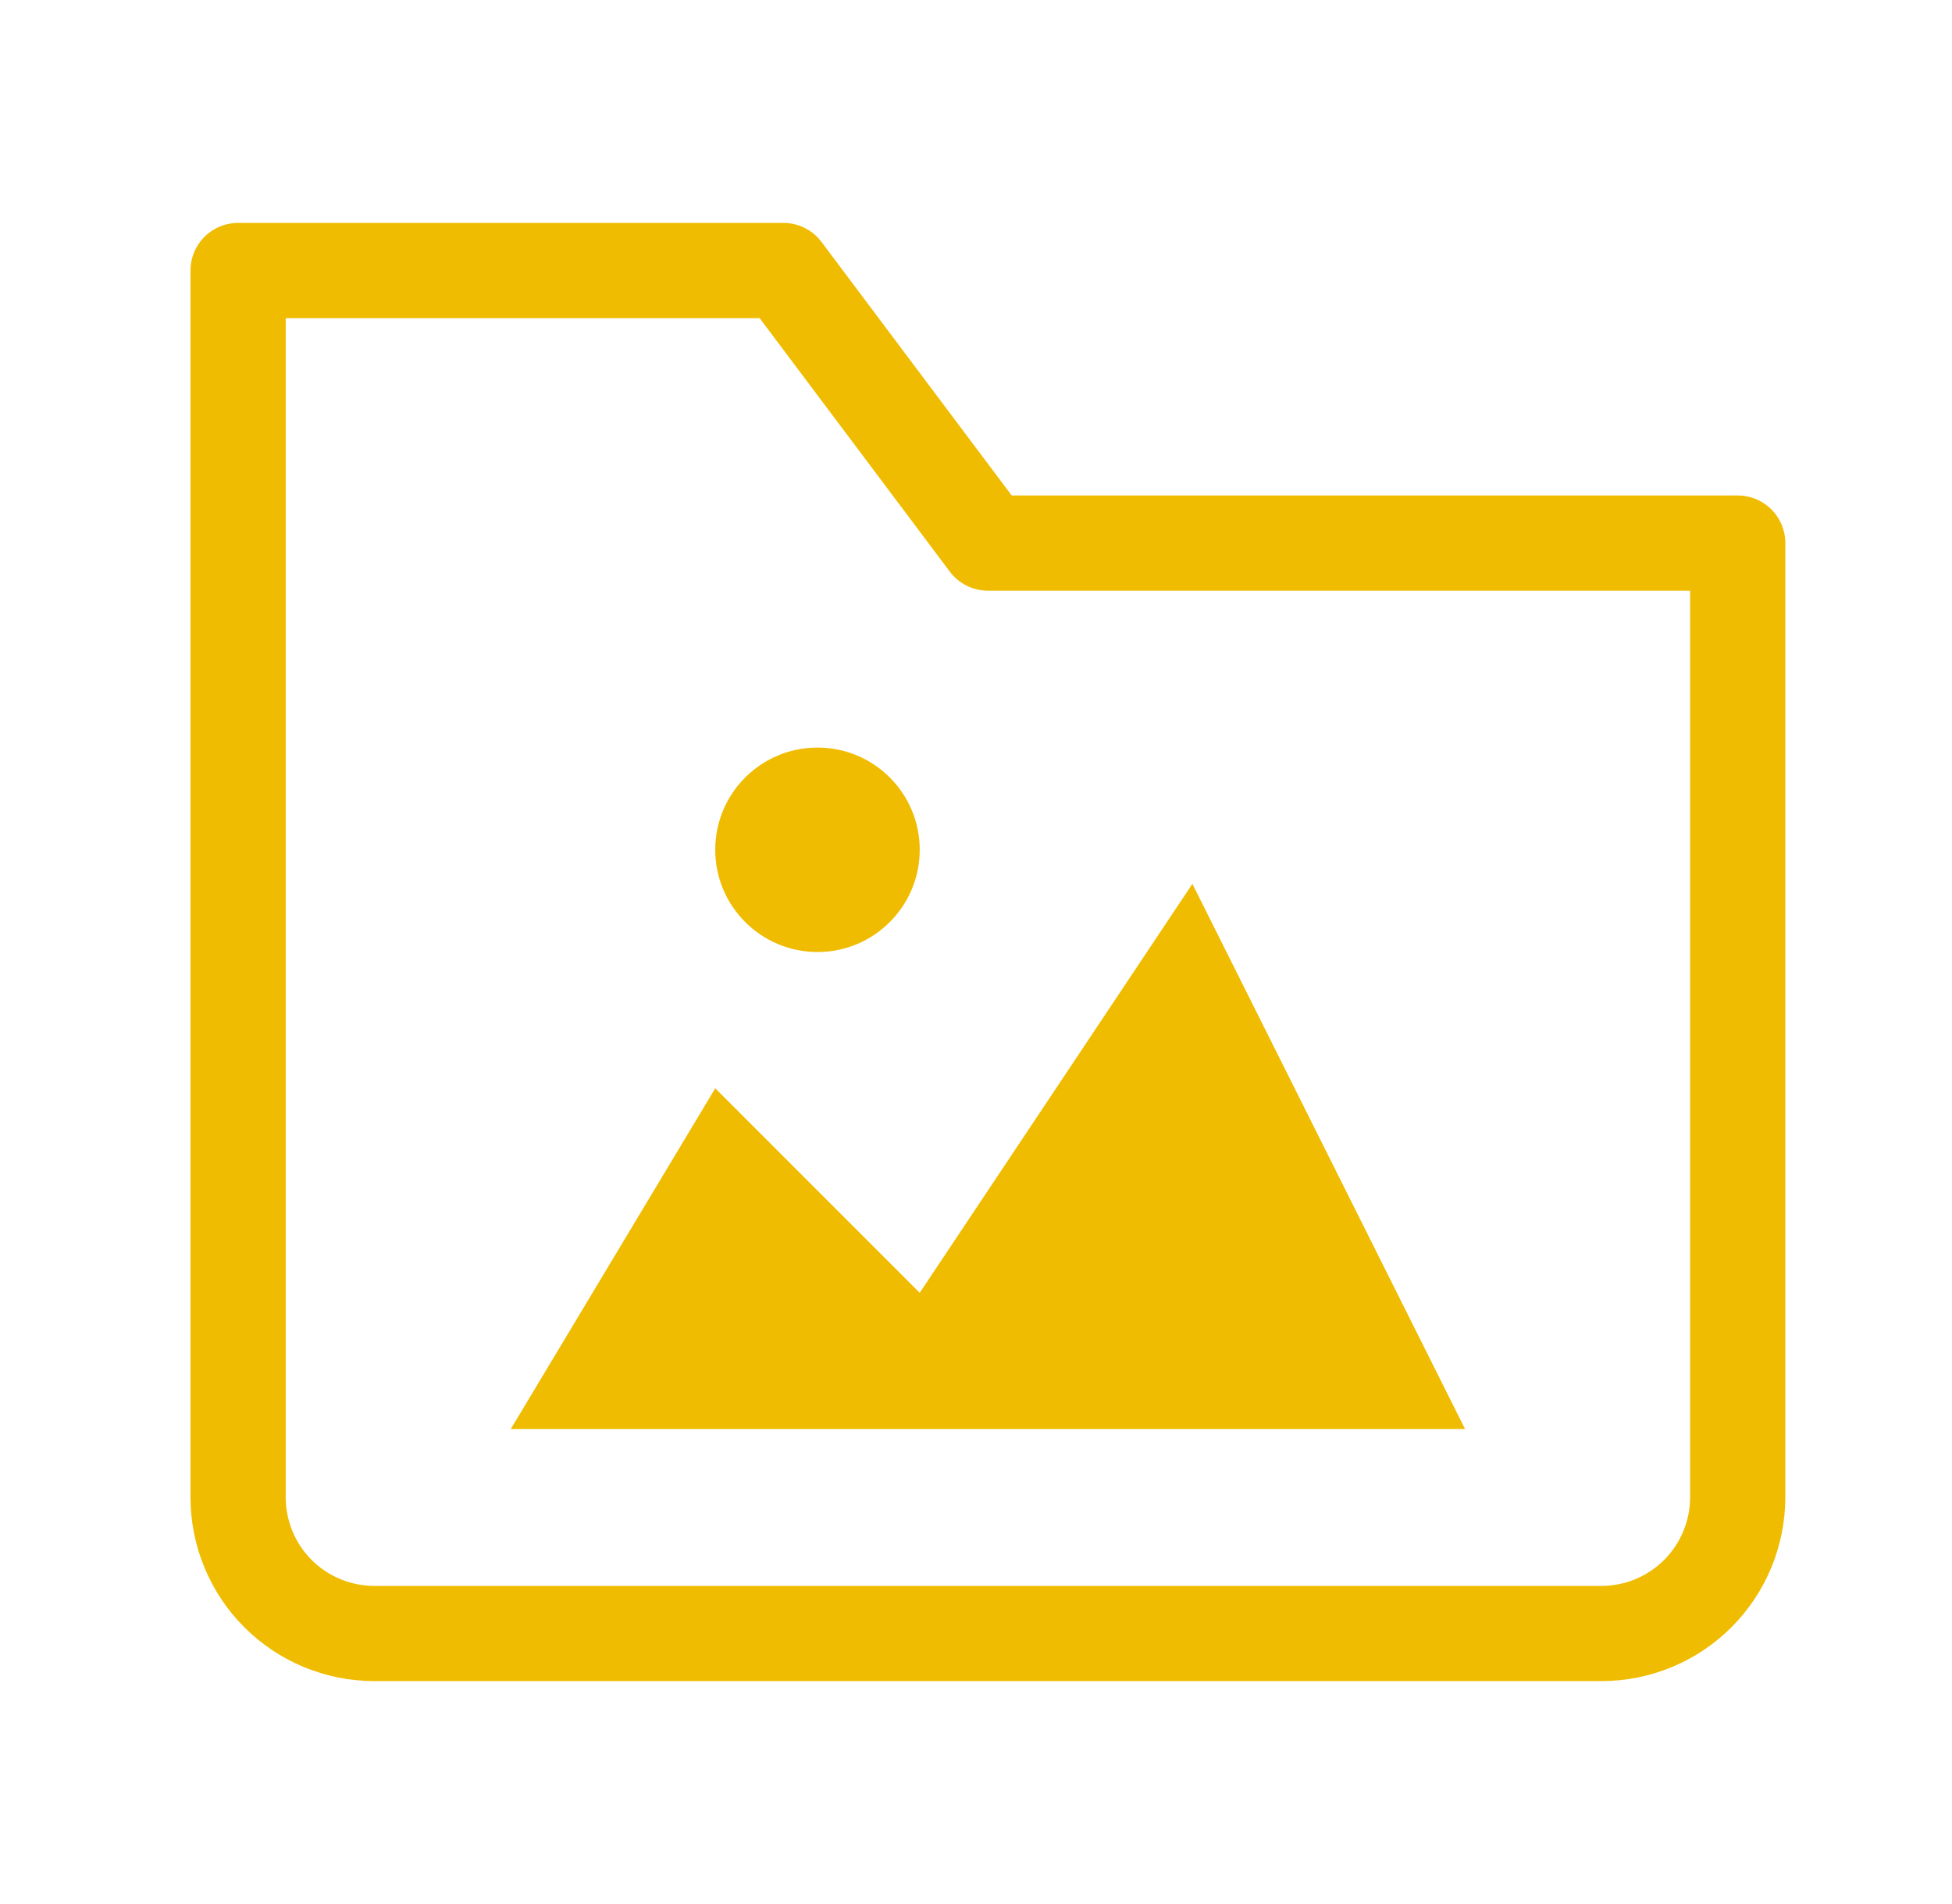
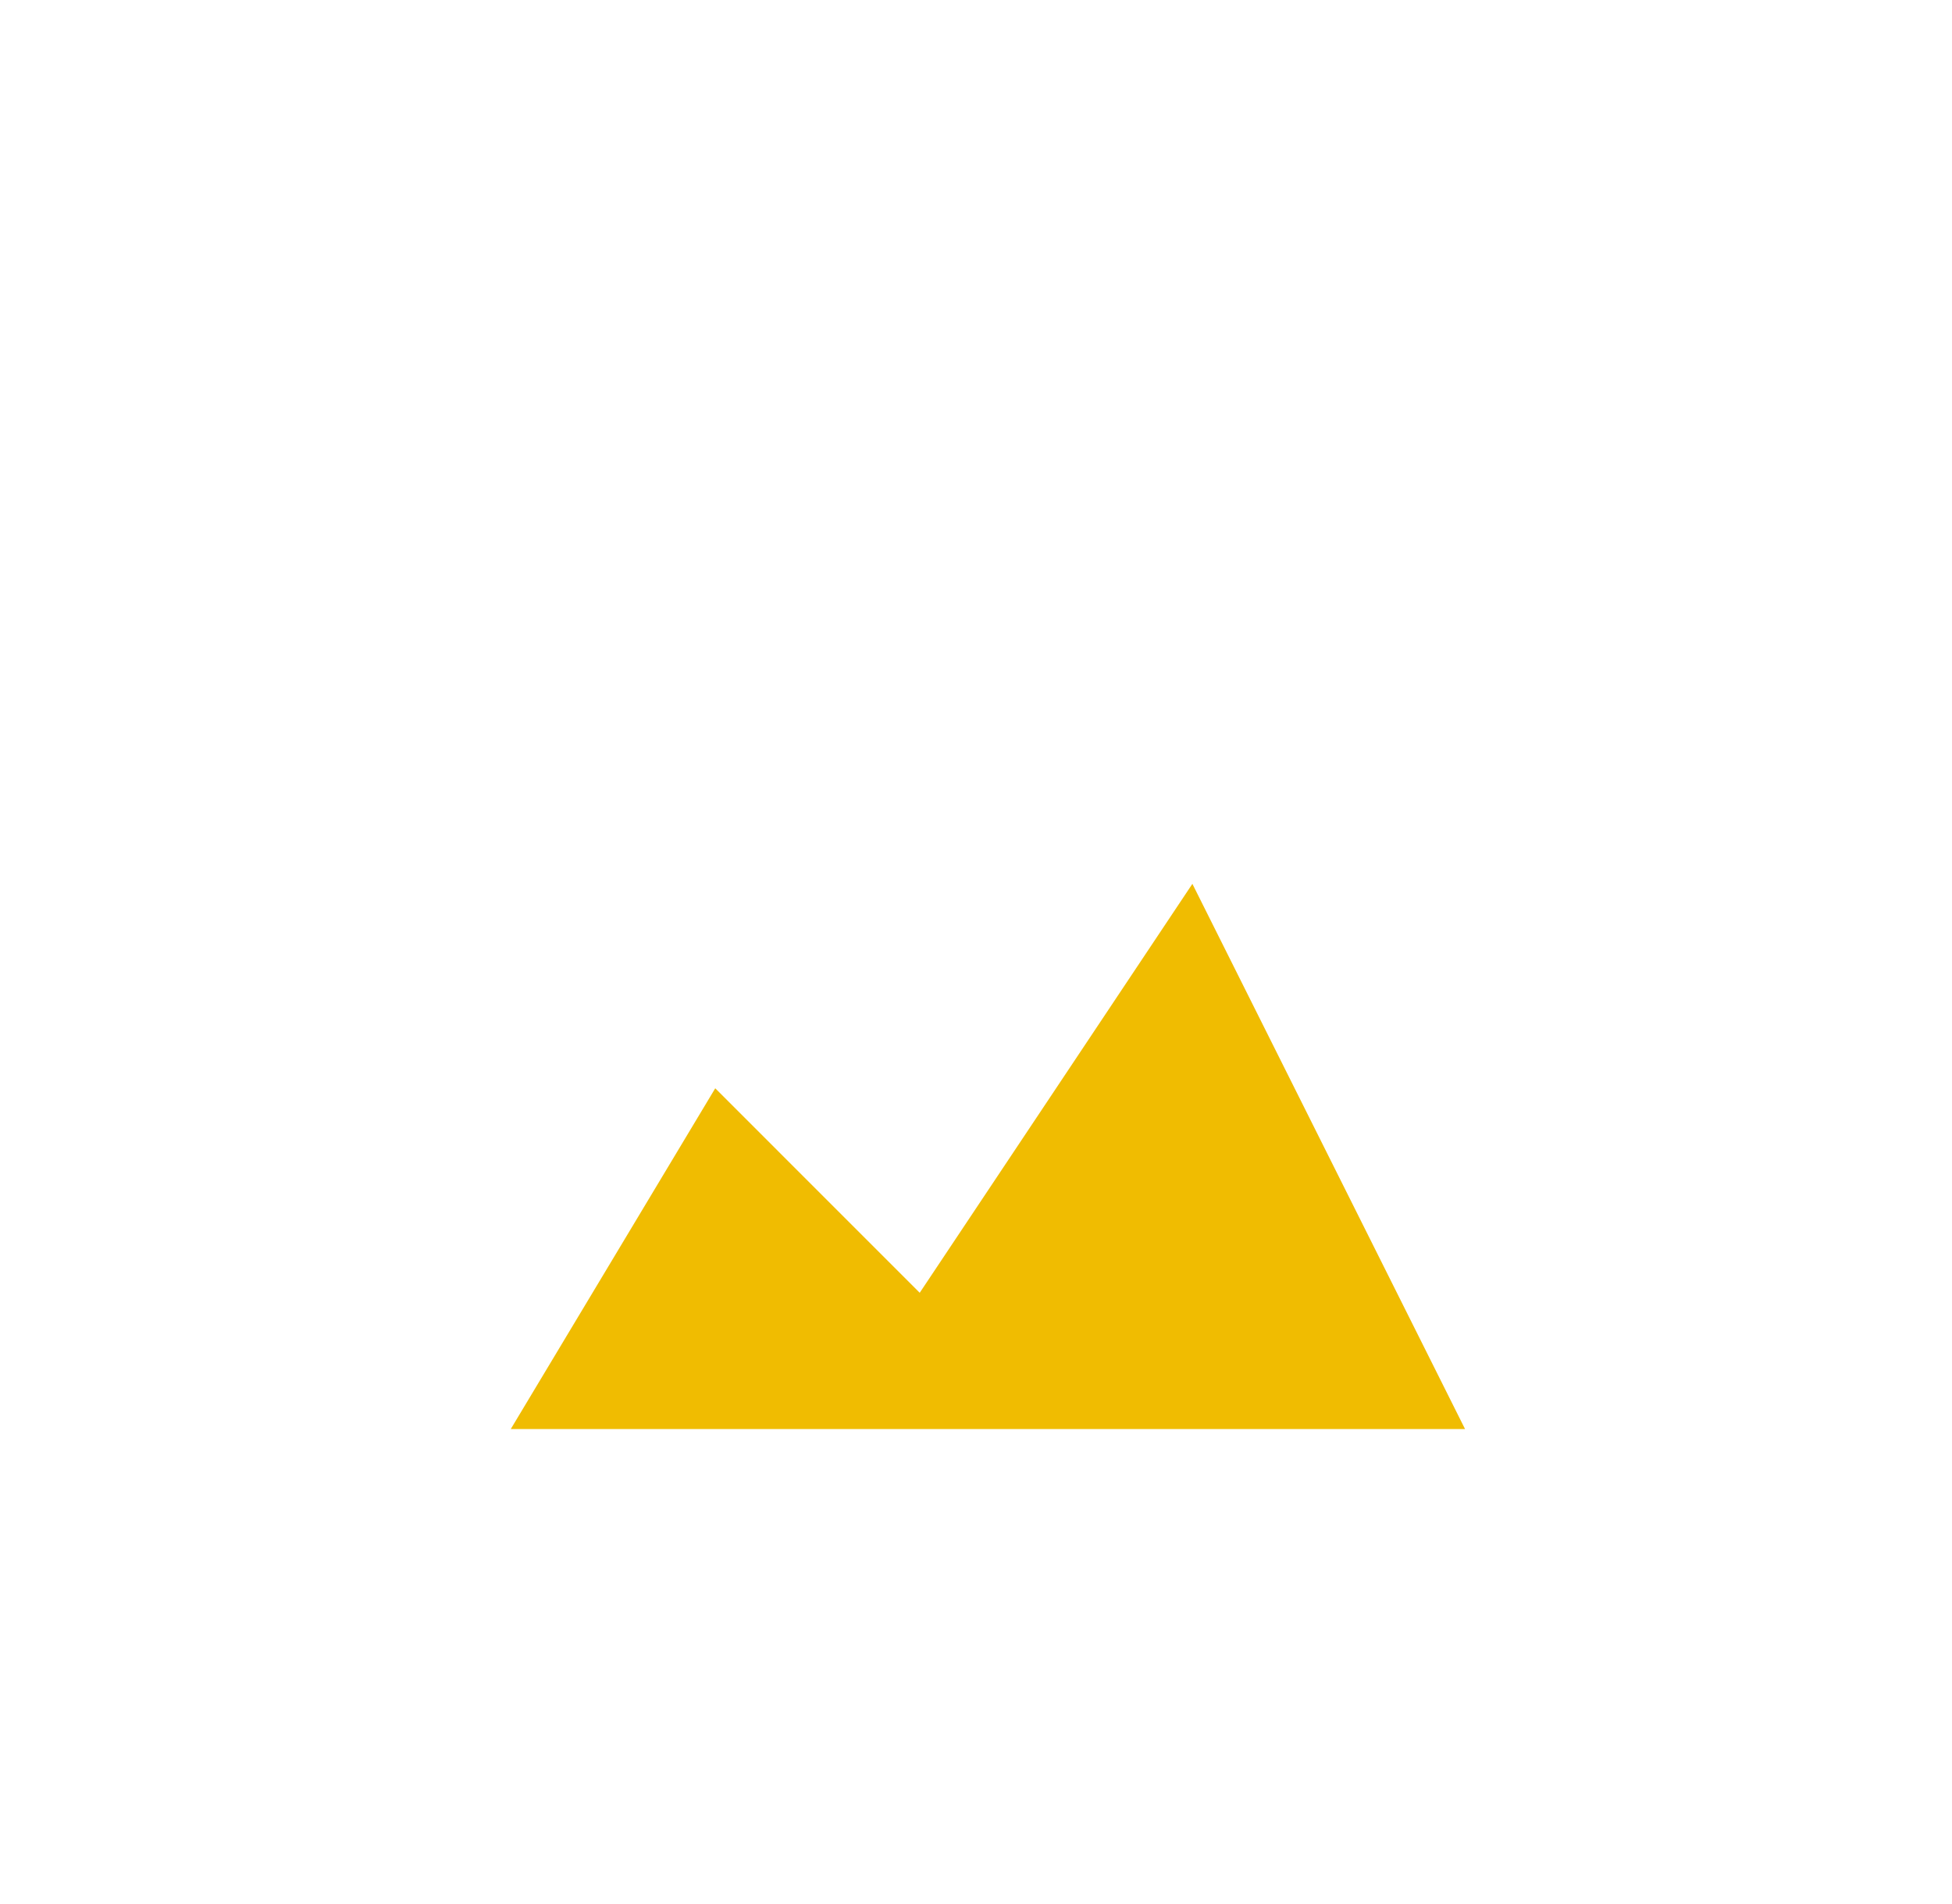
<svg xmlns="http://www.w3.org/2000/svg" width="41" height="40" viewBox="0 0 41 40" fill="none">
-   <path d="M33.636 34.317H7.864C7.105 34.317 6.376 34.016 5.839 33.479C5.302 32.942 5.001 32.213 5.001 31.454V5.683H16.455L20.75 11.409H36.499V31.454C36.499 32.213 36.197 32.942 35.66 33.479C35.123 34.016 34.395 34.317 33.636 34.317Z" stroke="#F0BC01" stroke-width="2" stroke-linecap="round" stroke-linejoin="round" />
  <path d="M10.728 30.022L15.023 22.863L19.318 27.159L25.045 18.568L30.772 30.022H10.728Z" fill="#F0BC01" />
-   <path d="M17.171 20C18.357 20 19.318 19.038 19.318 17.852C19.318 16.666 18.357 15.705 17.171 15.705C15.985 15.705 15.023 16.666 15.023 17.852C15.023 19.038 15.985 20 17.171 20Z" fill="#F0BC01" />
</svg>